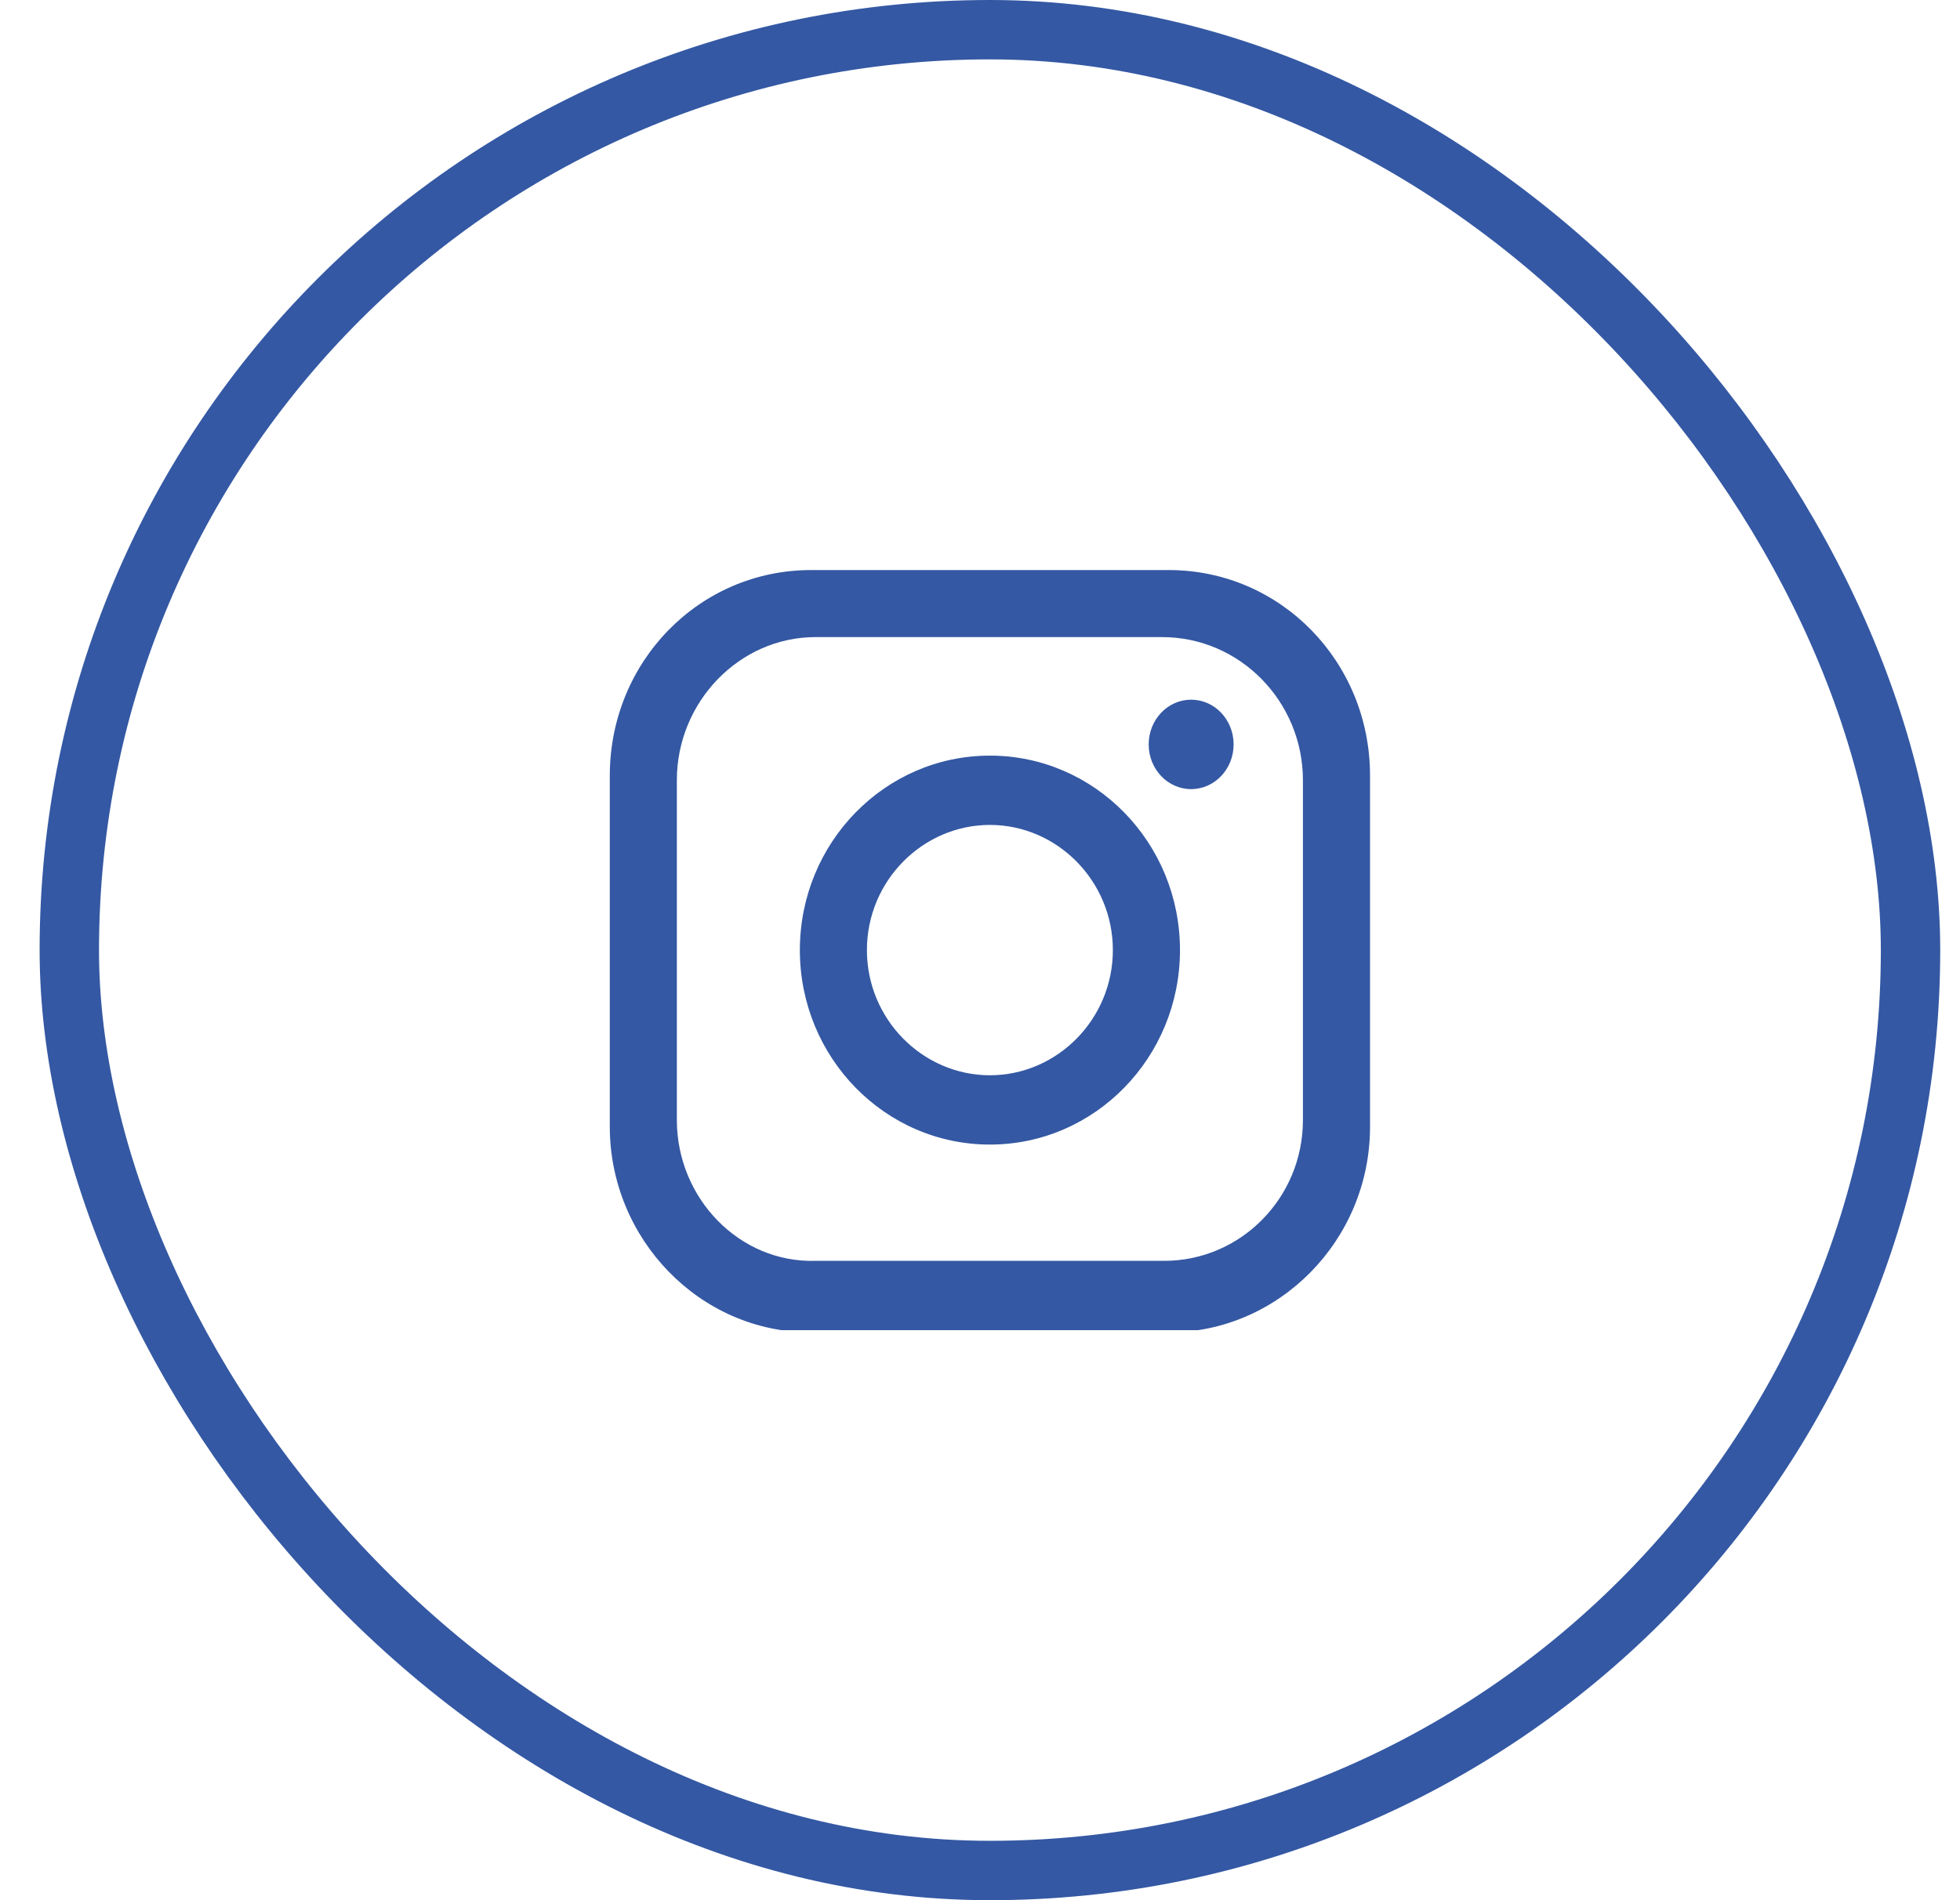
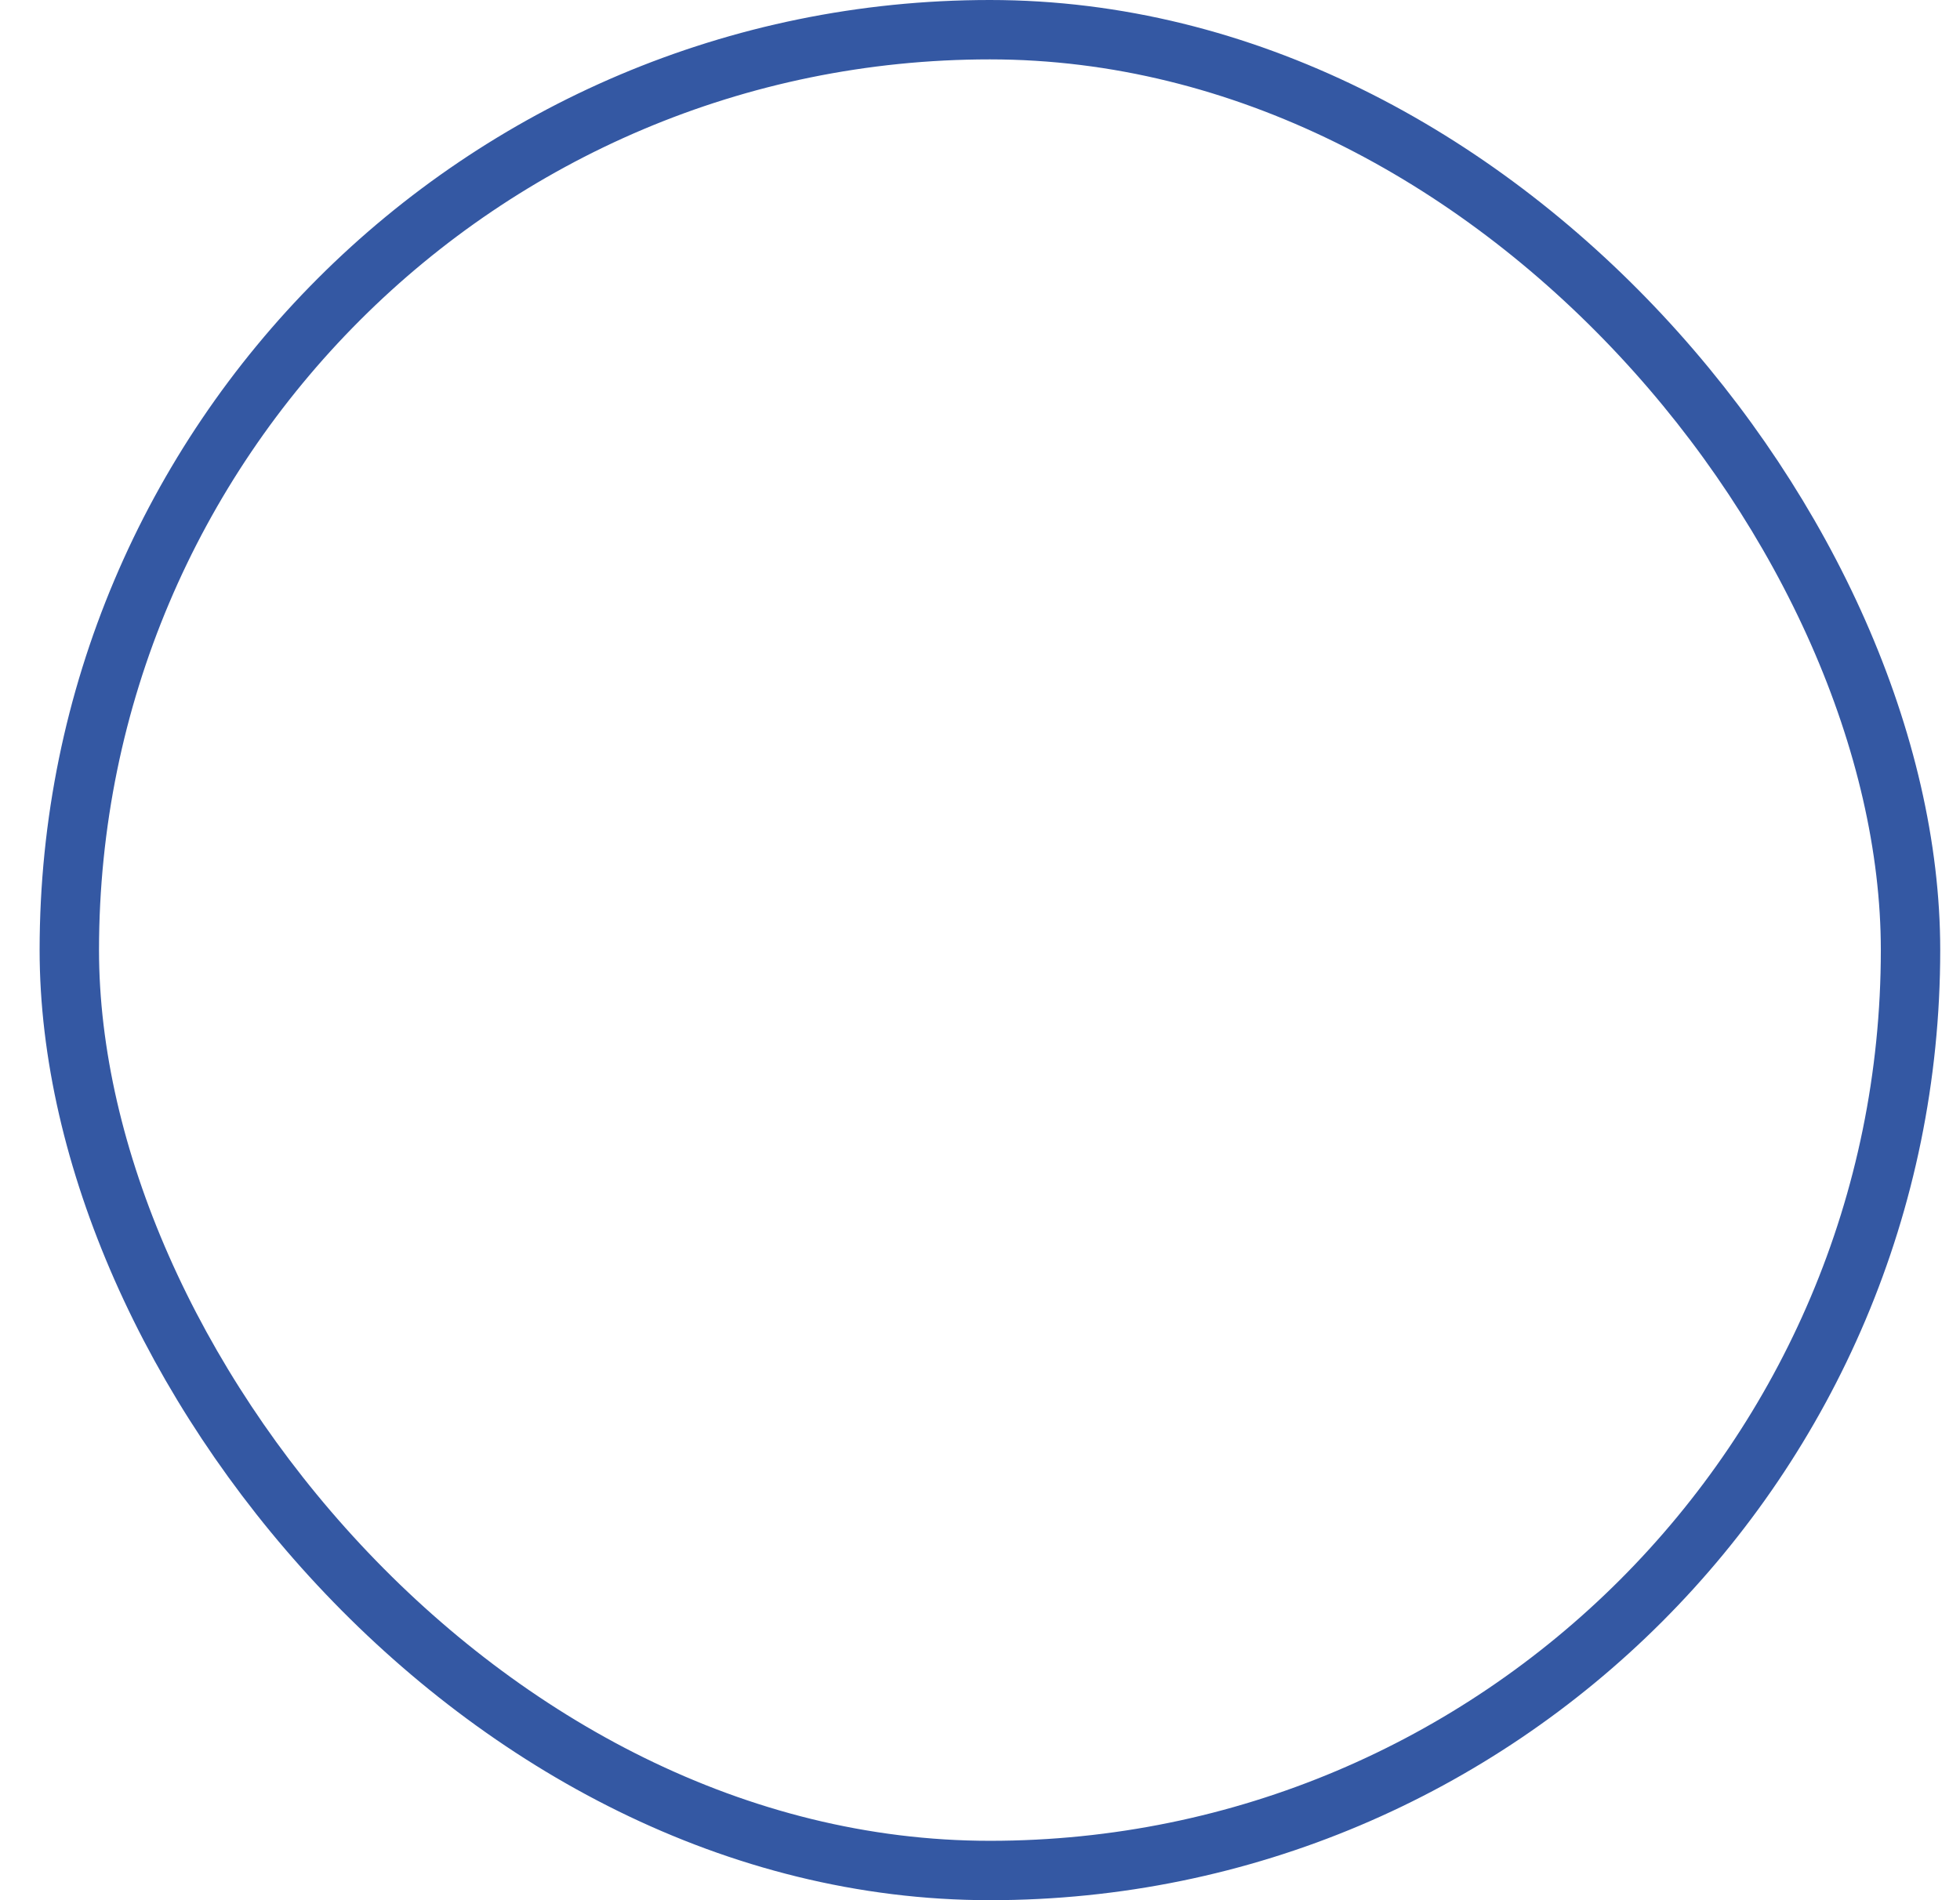
<svg xmlns="http://www.w3.org/2000/svg" width="33" height="32" viewBox="0 0 33 32" fill="none">
  <rect x="1.167" y="0.5" width="31" height="31" rx="15.5" stroke="#3458A3" />
  <g clip-path="url(#clip0_133_521)">
    <path d="M19.678 9.6H13.655C11.773 9.6 10.267 11.143 10.267 13.063V18.974C10.267 20.856 11.773 22.438 13.655 22.438H19.678C21.523 22.438 23.067 20.894 23.067 18.974V13.063C23.067 11.143 21.561 9.6 19.678 9.6ZM21.937 18.861C21.937 20.179 20.883 21.233 19.603 21.233H13.73C12.45 21.271 11.396 20.179 11.396 18.861V13.139C11.396 11.821 12.45 10.729 13.73 10.729H19.565C20.883 10.729 21.937 11.821 21.937 13.139V18.861Z" fill="#3458A3" />
    <path d="M16.667 12.725C14.897 12.725 13.467 14.193 13.467 16C13.467 17.807 14.897 19.275 16.667 19.275C18.436 19.275 19.867 17.807 19.867 16C19.867 14.193 18.436 12.725 16.667 12.725ZM16.667 18.108C15.537 18.108 14.596 17.167 14.596 16C14.596 14.833 15.537 13.892 16.667 13.892C17.796 13.892 18.737 14.833 18.737 16C18.737 17.167 17.796 18.108 16.667 18.108Z" fill="#3458A3" />
-     <path d="M20.055 13.289C20.45 13.289 20.77 12.952 20.77 12.536C20.77 12.12 20.45 11.783 20.055 11.783C19.66 11.783 19.34 12.12 19.34 12.536C19.34 12.952 19.66 13.289 20.055 13.289Z" fill="#3458A3" />
  </g>
  <defs>
    <clipPath id="clip0_133_521">
-       <rect width="12.8" height="12.8" fill="white" transform="translate(10.267 9.6)" />
-     </clipPath>
+       </clipPath>
  </defs>
</svg>